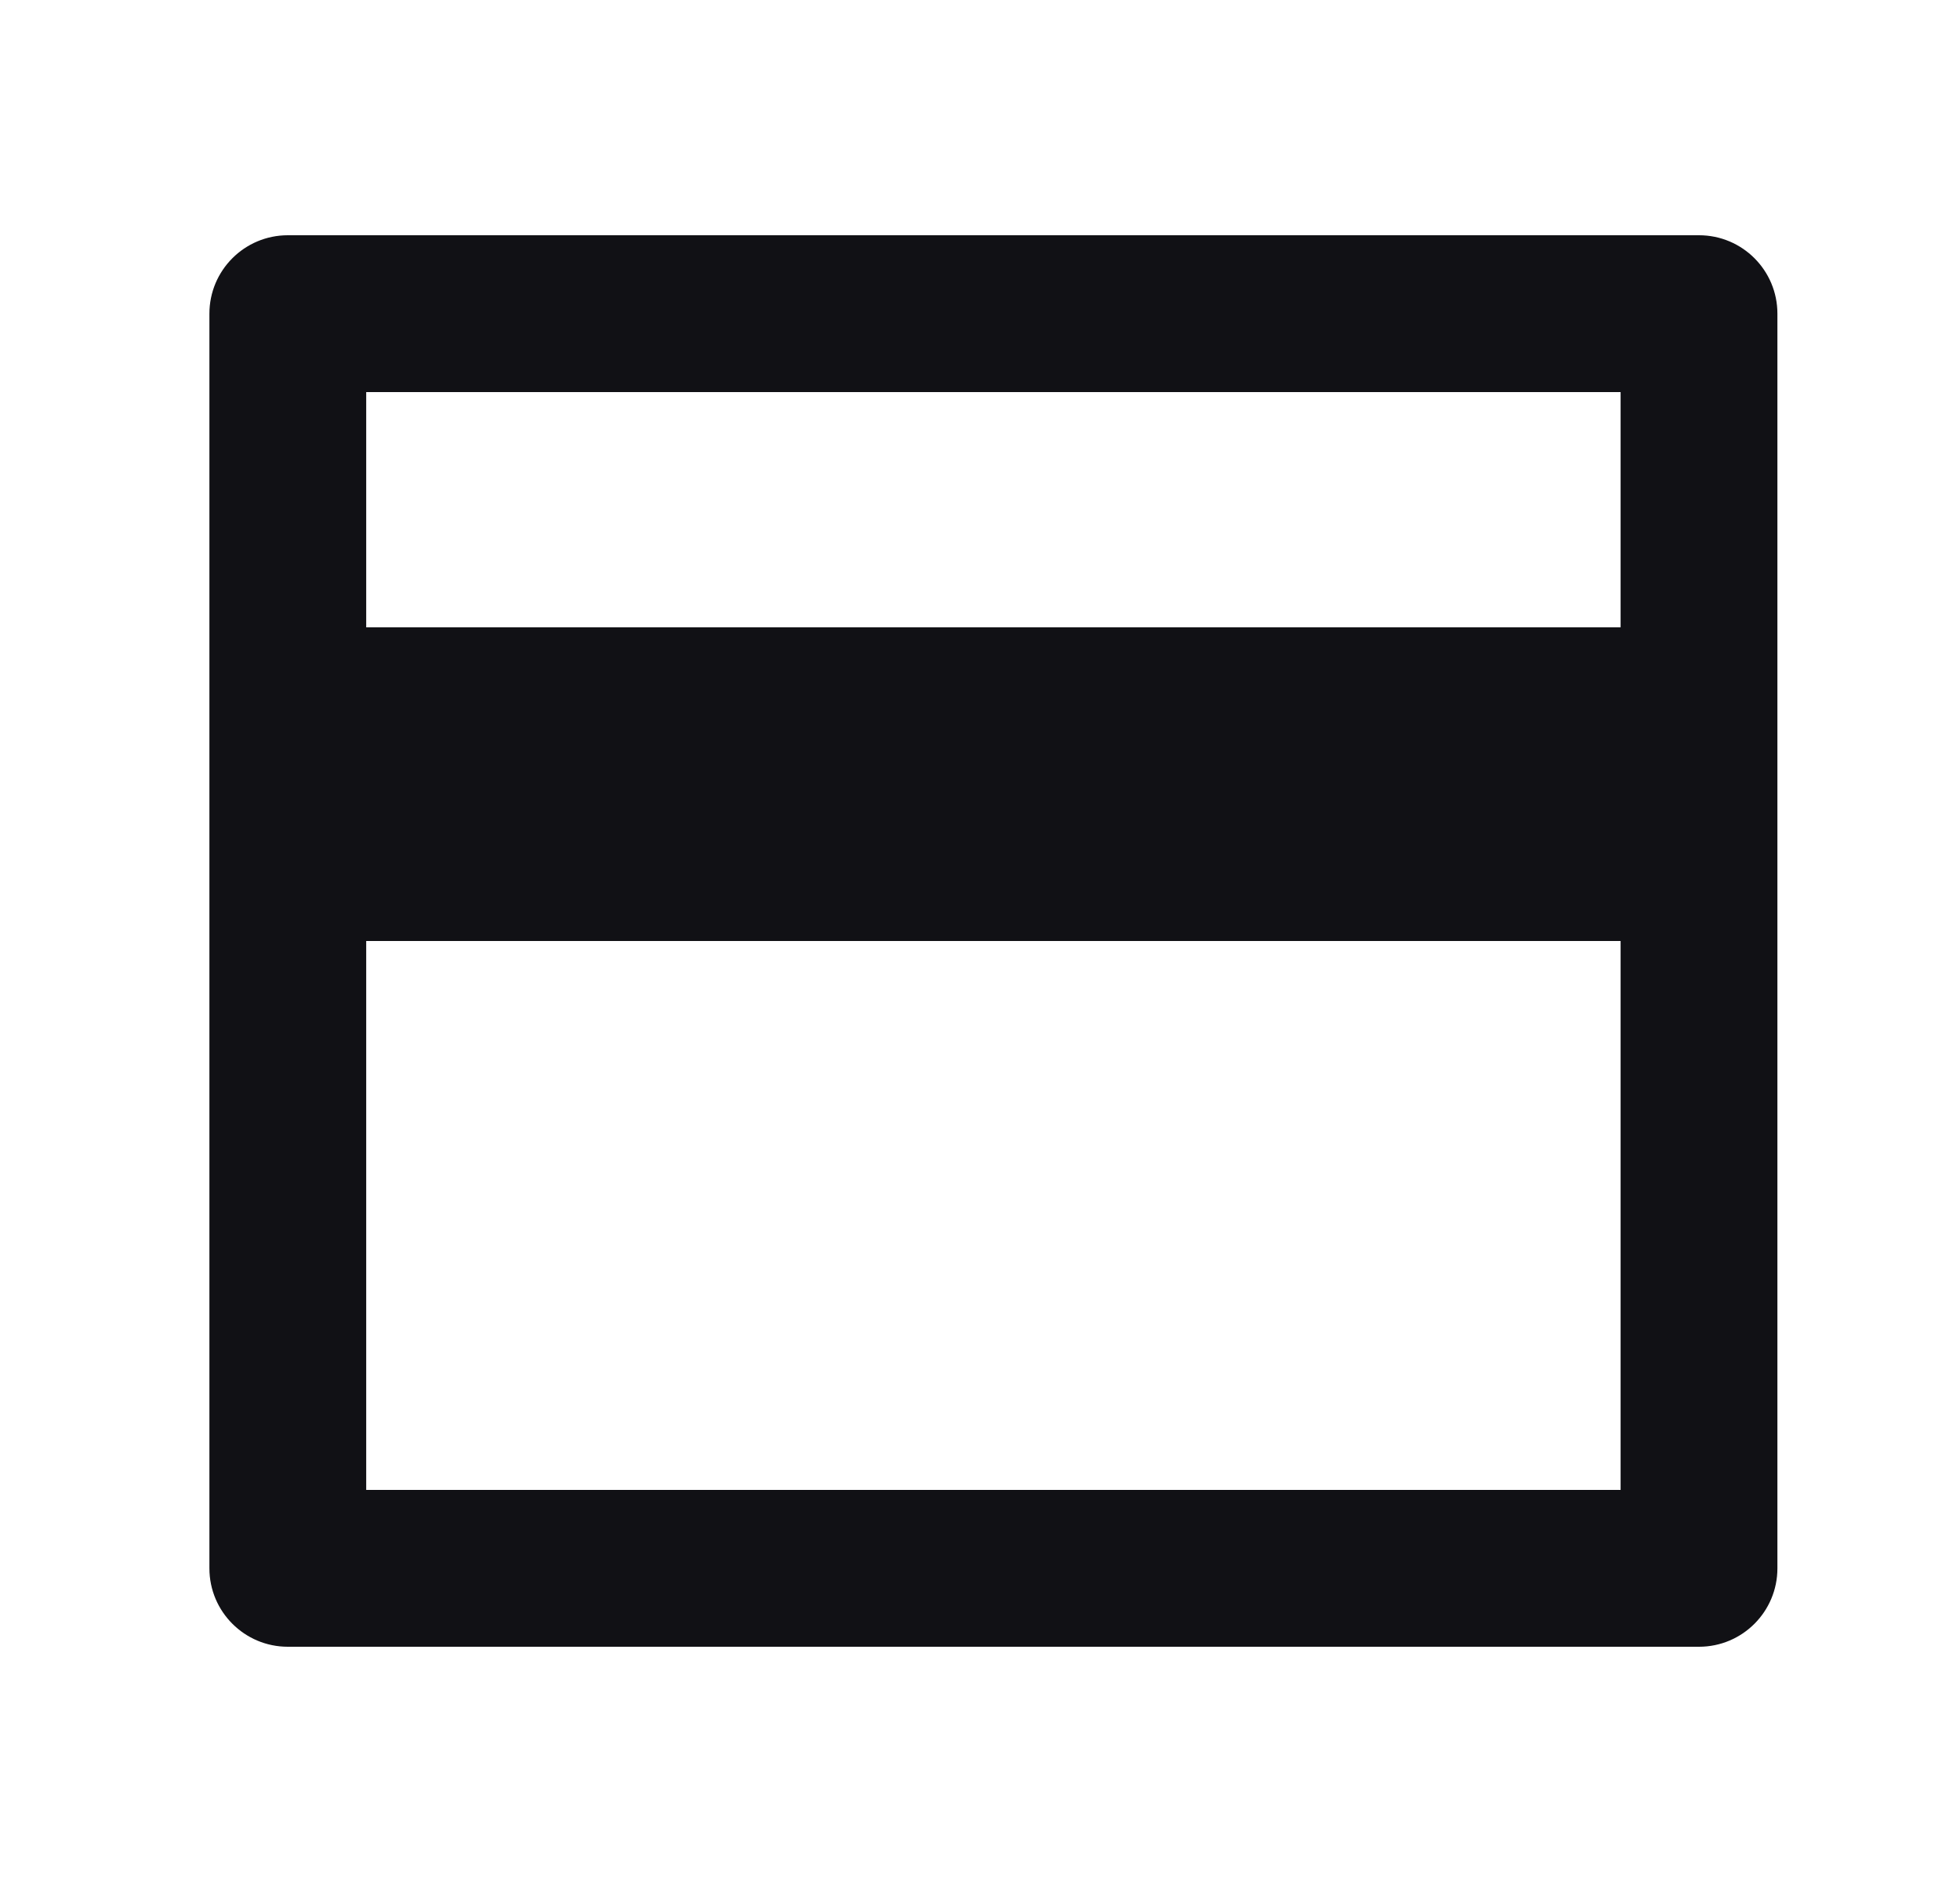
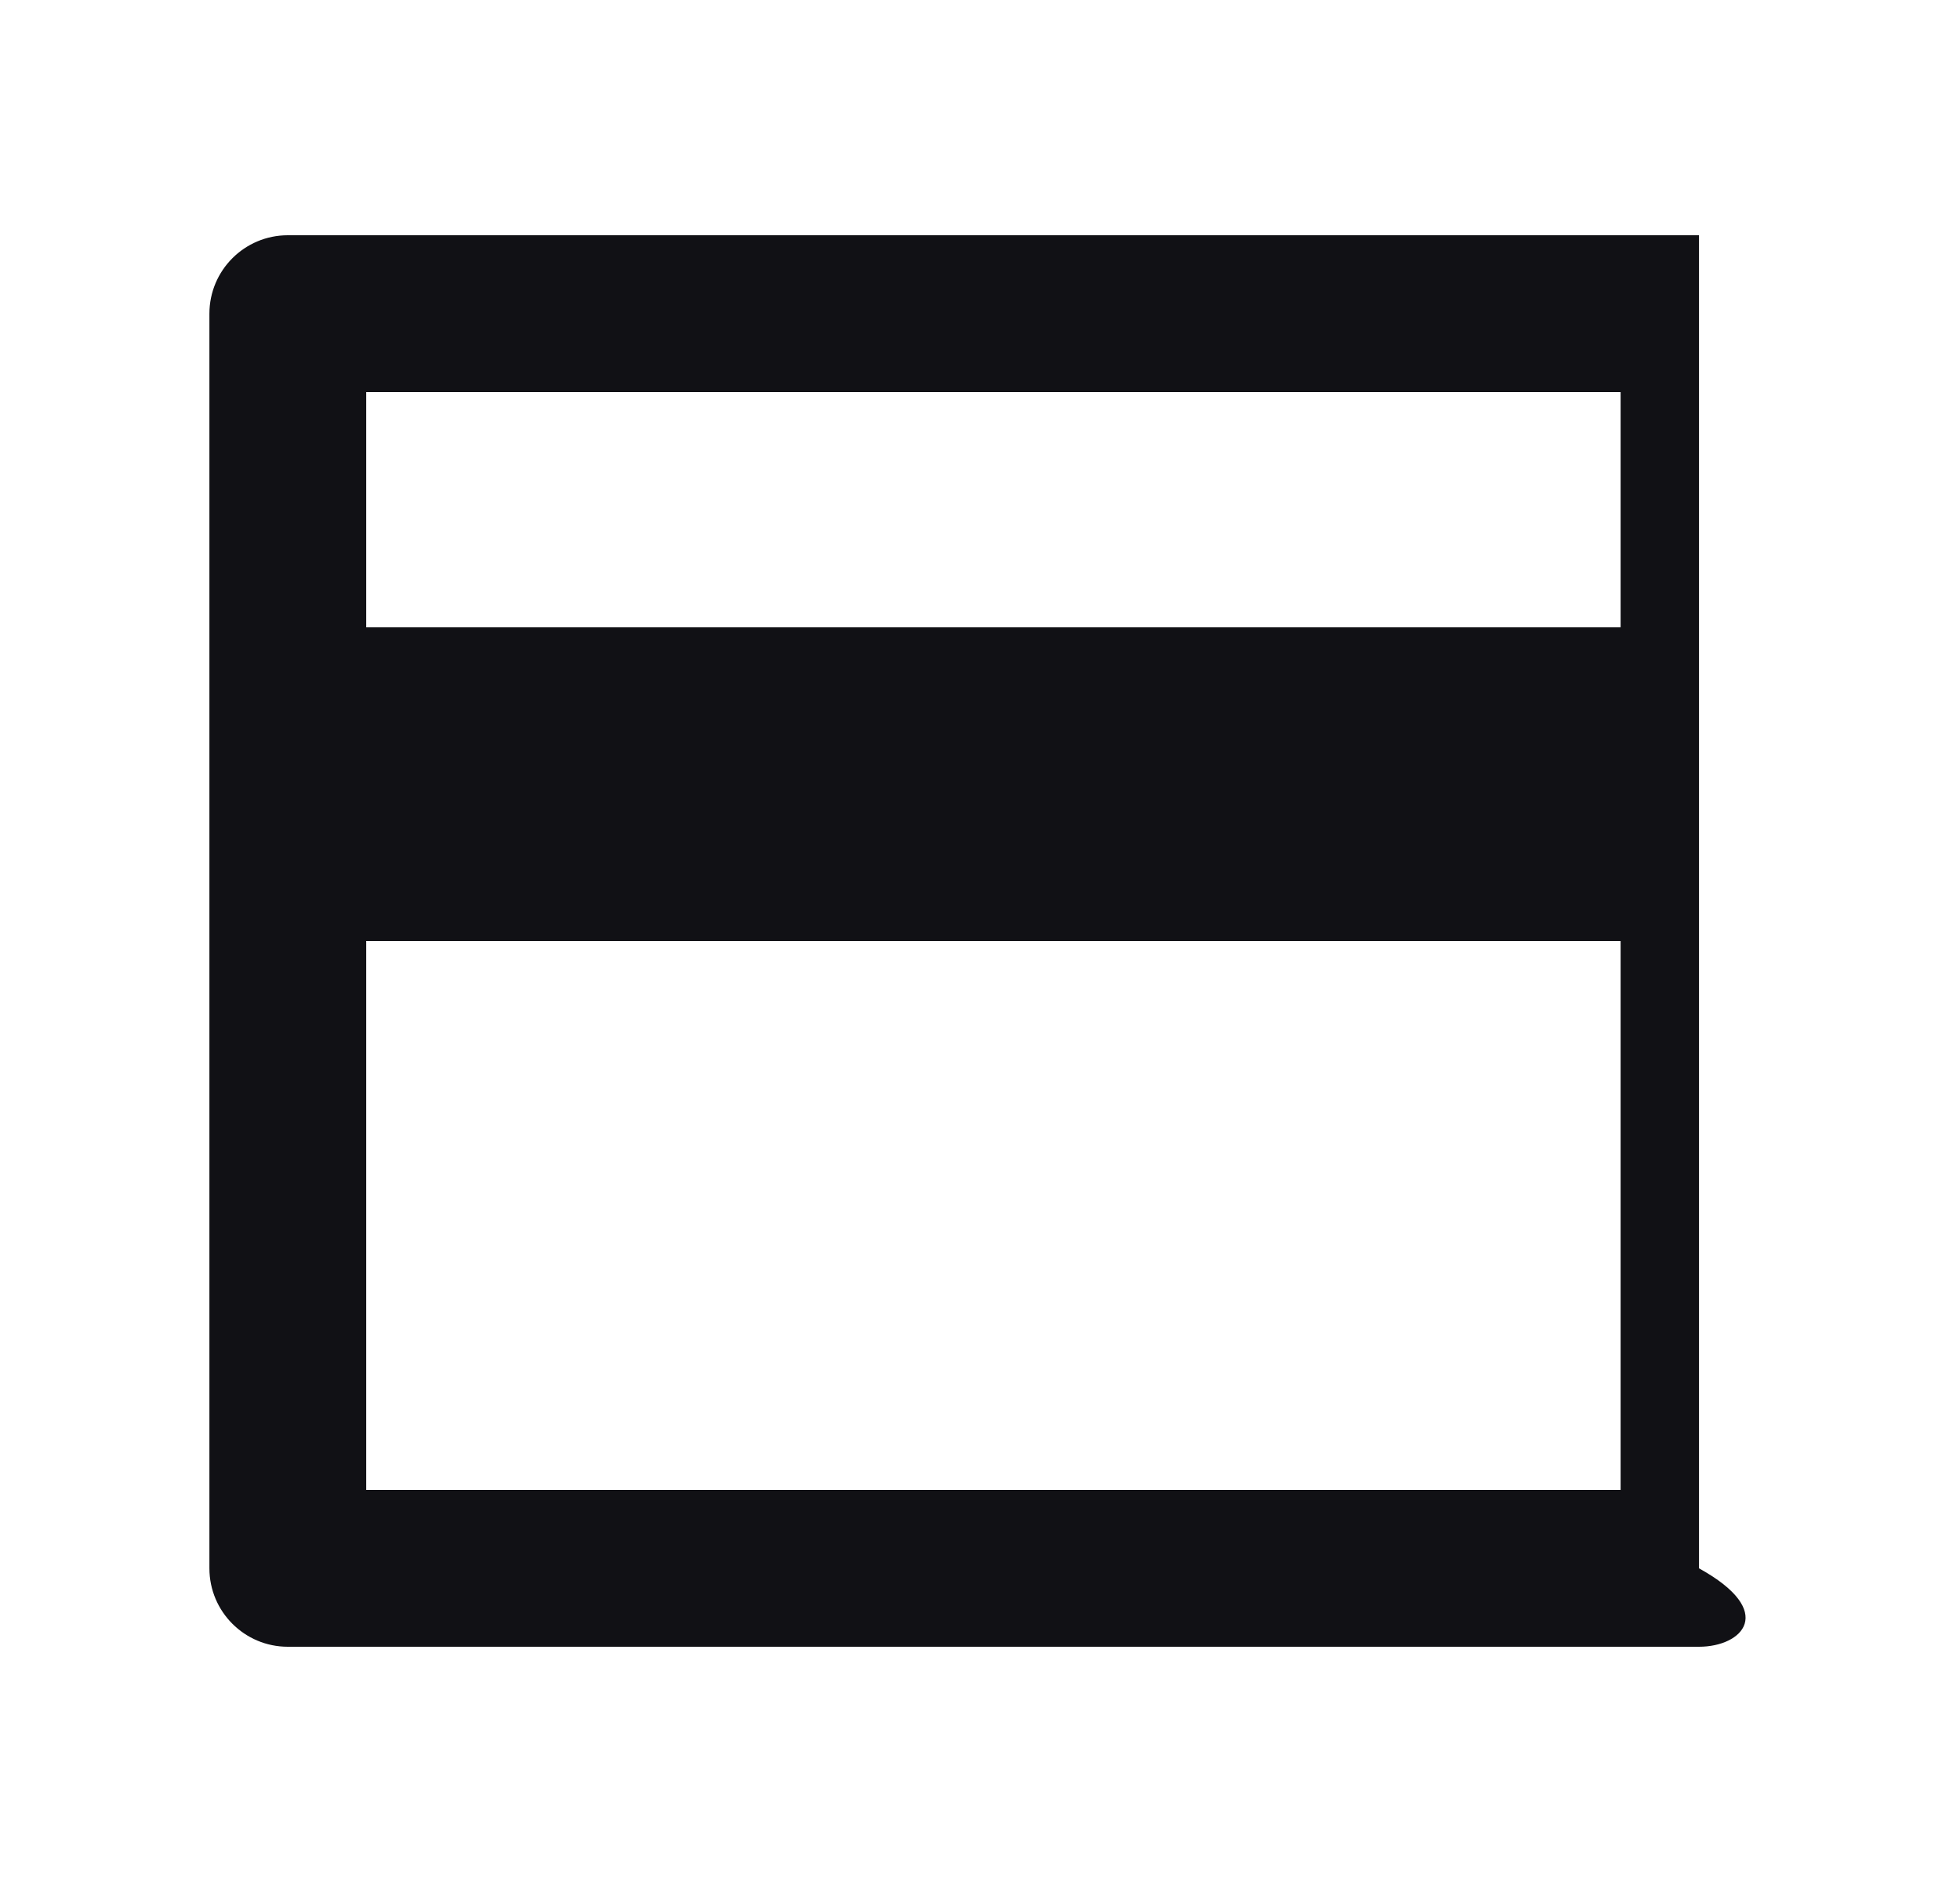
<svg xmlns="http://www.w3.org/2000/svg" width="25" height="24" viewBox="0 0 25 24" fill="none">
-   <path d="M3.671 3H21.671C22.224 3 22.671 3.448 22.671 4V20C22.671 20.552 22.224 21 21.671 21H3.671C3.119 21 2.671 20.552 2.671 20V4C2.671 3.448 3.119 3 3.671 3ZM20.671 12H4.671V19H20.671V12ZM20.671 8V5H4.671V8H20.671Z" fill="#111115" />
+   <path d="M3.671 3H21.671V20C22.671 20.552 22.224 21 21.671 21H3.671C3.119 21 2.671 20.552 2.671 20V4C2.671 3.448 3.119 3 3.671 3ZM20.671 12H4.671V19H20.671V12ZM20.671 8V5H4.671V8H20.671Z" fill="#111115" />
</svg>